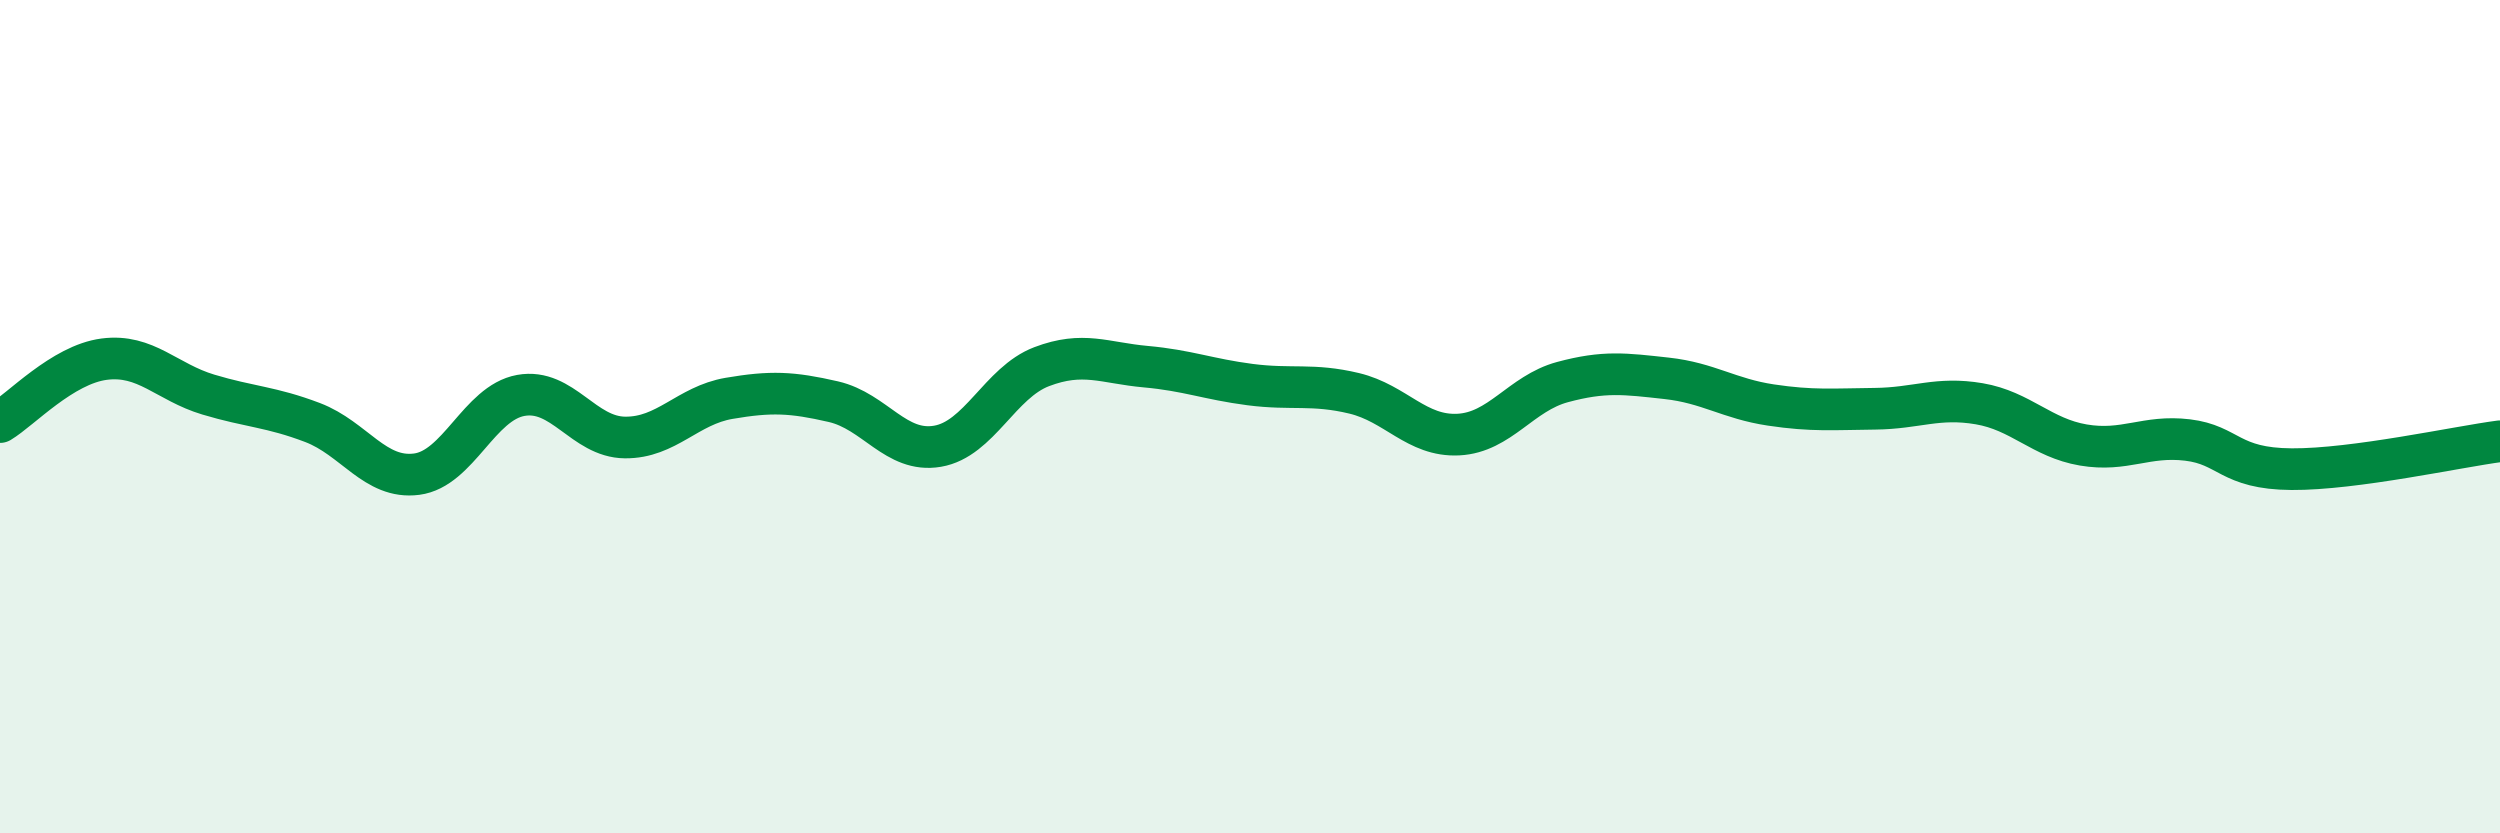
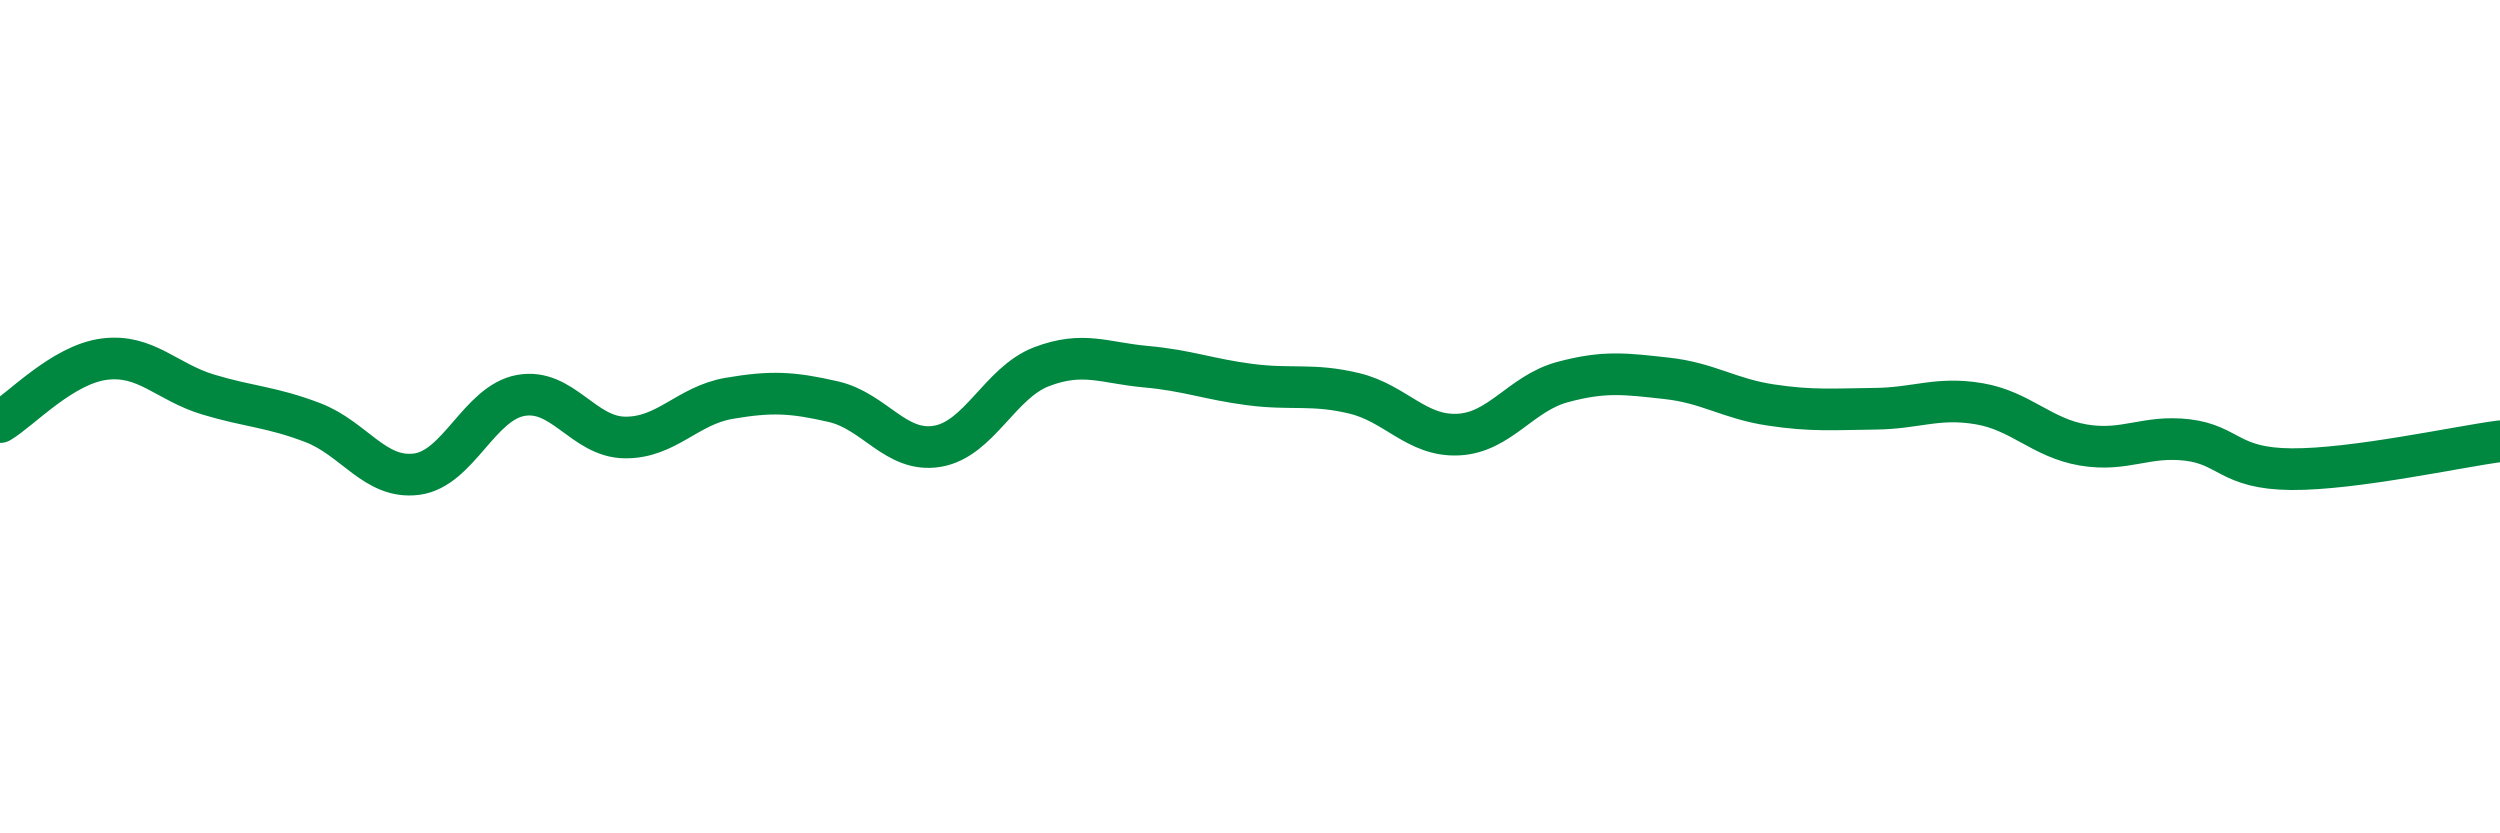
<svg xmlns="http://www.w3.org/2000/svg" width="60" height="20" viewBox="0 0 60 20">
-   <path d="M 0,10.13 C 0.5,9.83 1.5,8.75 2.5,8.62 C 3.5,8.49 4,9.17 5,9.47 C 6,9.77 6.5,9.76 7.5,10.14 C 8.5,10.52 9,11.51 10,11.38 C 11,11.25 11.5,9.67 12.5,9.49 C 13.5,9.31 14,10.49 15,10.5 C 16,10.51 16.5,9.73 17.5,9.56 C 18.5,9.39 19,9.41 20,9.64 C 21,9.87 21.5,10.88 22.5,10.71 C 23.5,10.54 24,9.18 25,8.8 C 26,8.42 26.5,8.71 27.5,8.8 C 28.5,8.89 29,9.1 30,9.23 C 31,9.36 31.5,9.2 32.5,9.44 C 33.5,9.68 34,10.48 35,10.43 C 36,10.38 36.5,9.44 37.5,9.17 C 38.5,8.9 39,8.97 40,9.08 C 41,9.19 41.5,9.57 42.5,9.72 C 43.5,9.87 44,9.82 45,9.81 C 46,9.8 46.5,9.52 47.5,9.69 C 48.5,9.86 49,10.51 50,10.68 C 51,10.85 51.5,10.44 52.5,10.56 C 53.5,10.68 53.5,11.25 55,11.26 C 56.5,11.27 59,10.72 60,10.59L60 20L0 20Z" fill="#008740" opacity="0.1" stroke-linecap="round" stroke-linejoin="round" />
  <path d="M 0,10.13 C 0.5,9.83 1.5,8.75 2.5,8.62 C 3.5,8.49 4,9.17 5,9.47 C 6,9.77 6.5,9.76 7.5,10.14 C 8.5,10.52 9,11.51 10,11.38 C 11,11.25 11.5,9.67 12.5,9.49 C 13.5,9.31 14,10.49 15,10.5 C 16,10.51 16.5,9.73 17.5,9.56 C 18.5,9.39 19,9.41 20,9.64 C 21,9.87 21.5,10.88 22.5,10.71 C 23.5,10.54 24,9.18 25,8.8 C 26,8.42 26.5,8.71 27.5,8.8 C 28.5,8.89 29,9.1 30,9.23 C 31,9.36 31.5,9.2 32.5,9.44 C 33.5,9.68 34,10.48 35,10.43 C 36,10.38 36.5,9.44 37.5,9.17 C 38.5,8.9 39,8.97 40,9.08 C 41,9.19 41.5,9.57 42.5,9.72 C 43.5,9.87 44,9.82 45,9.81 C 46,9.8 46.5,9.52 47.5,9.69 C 48.5,9.86 49,10.51 50,10.68 C 51,10.85 51.5,10.44 52.5,10.56 C 53.5,10.68 53.5,11.25 55,11.26 C 56.5,11.27 59,10.72 60,10.59" stroke="#008740" stroke-width="1" fill="none" stroke-linecap="round" stroke-linejoin="round" />
</svg>